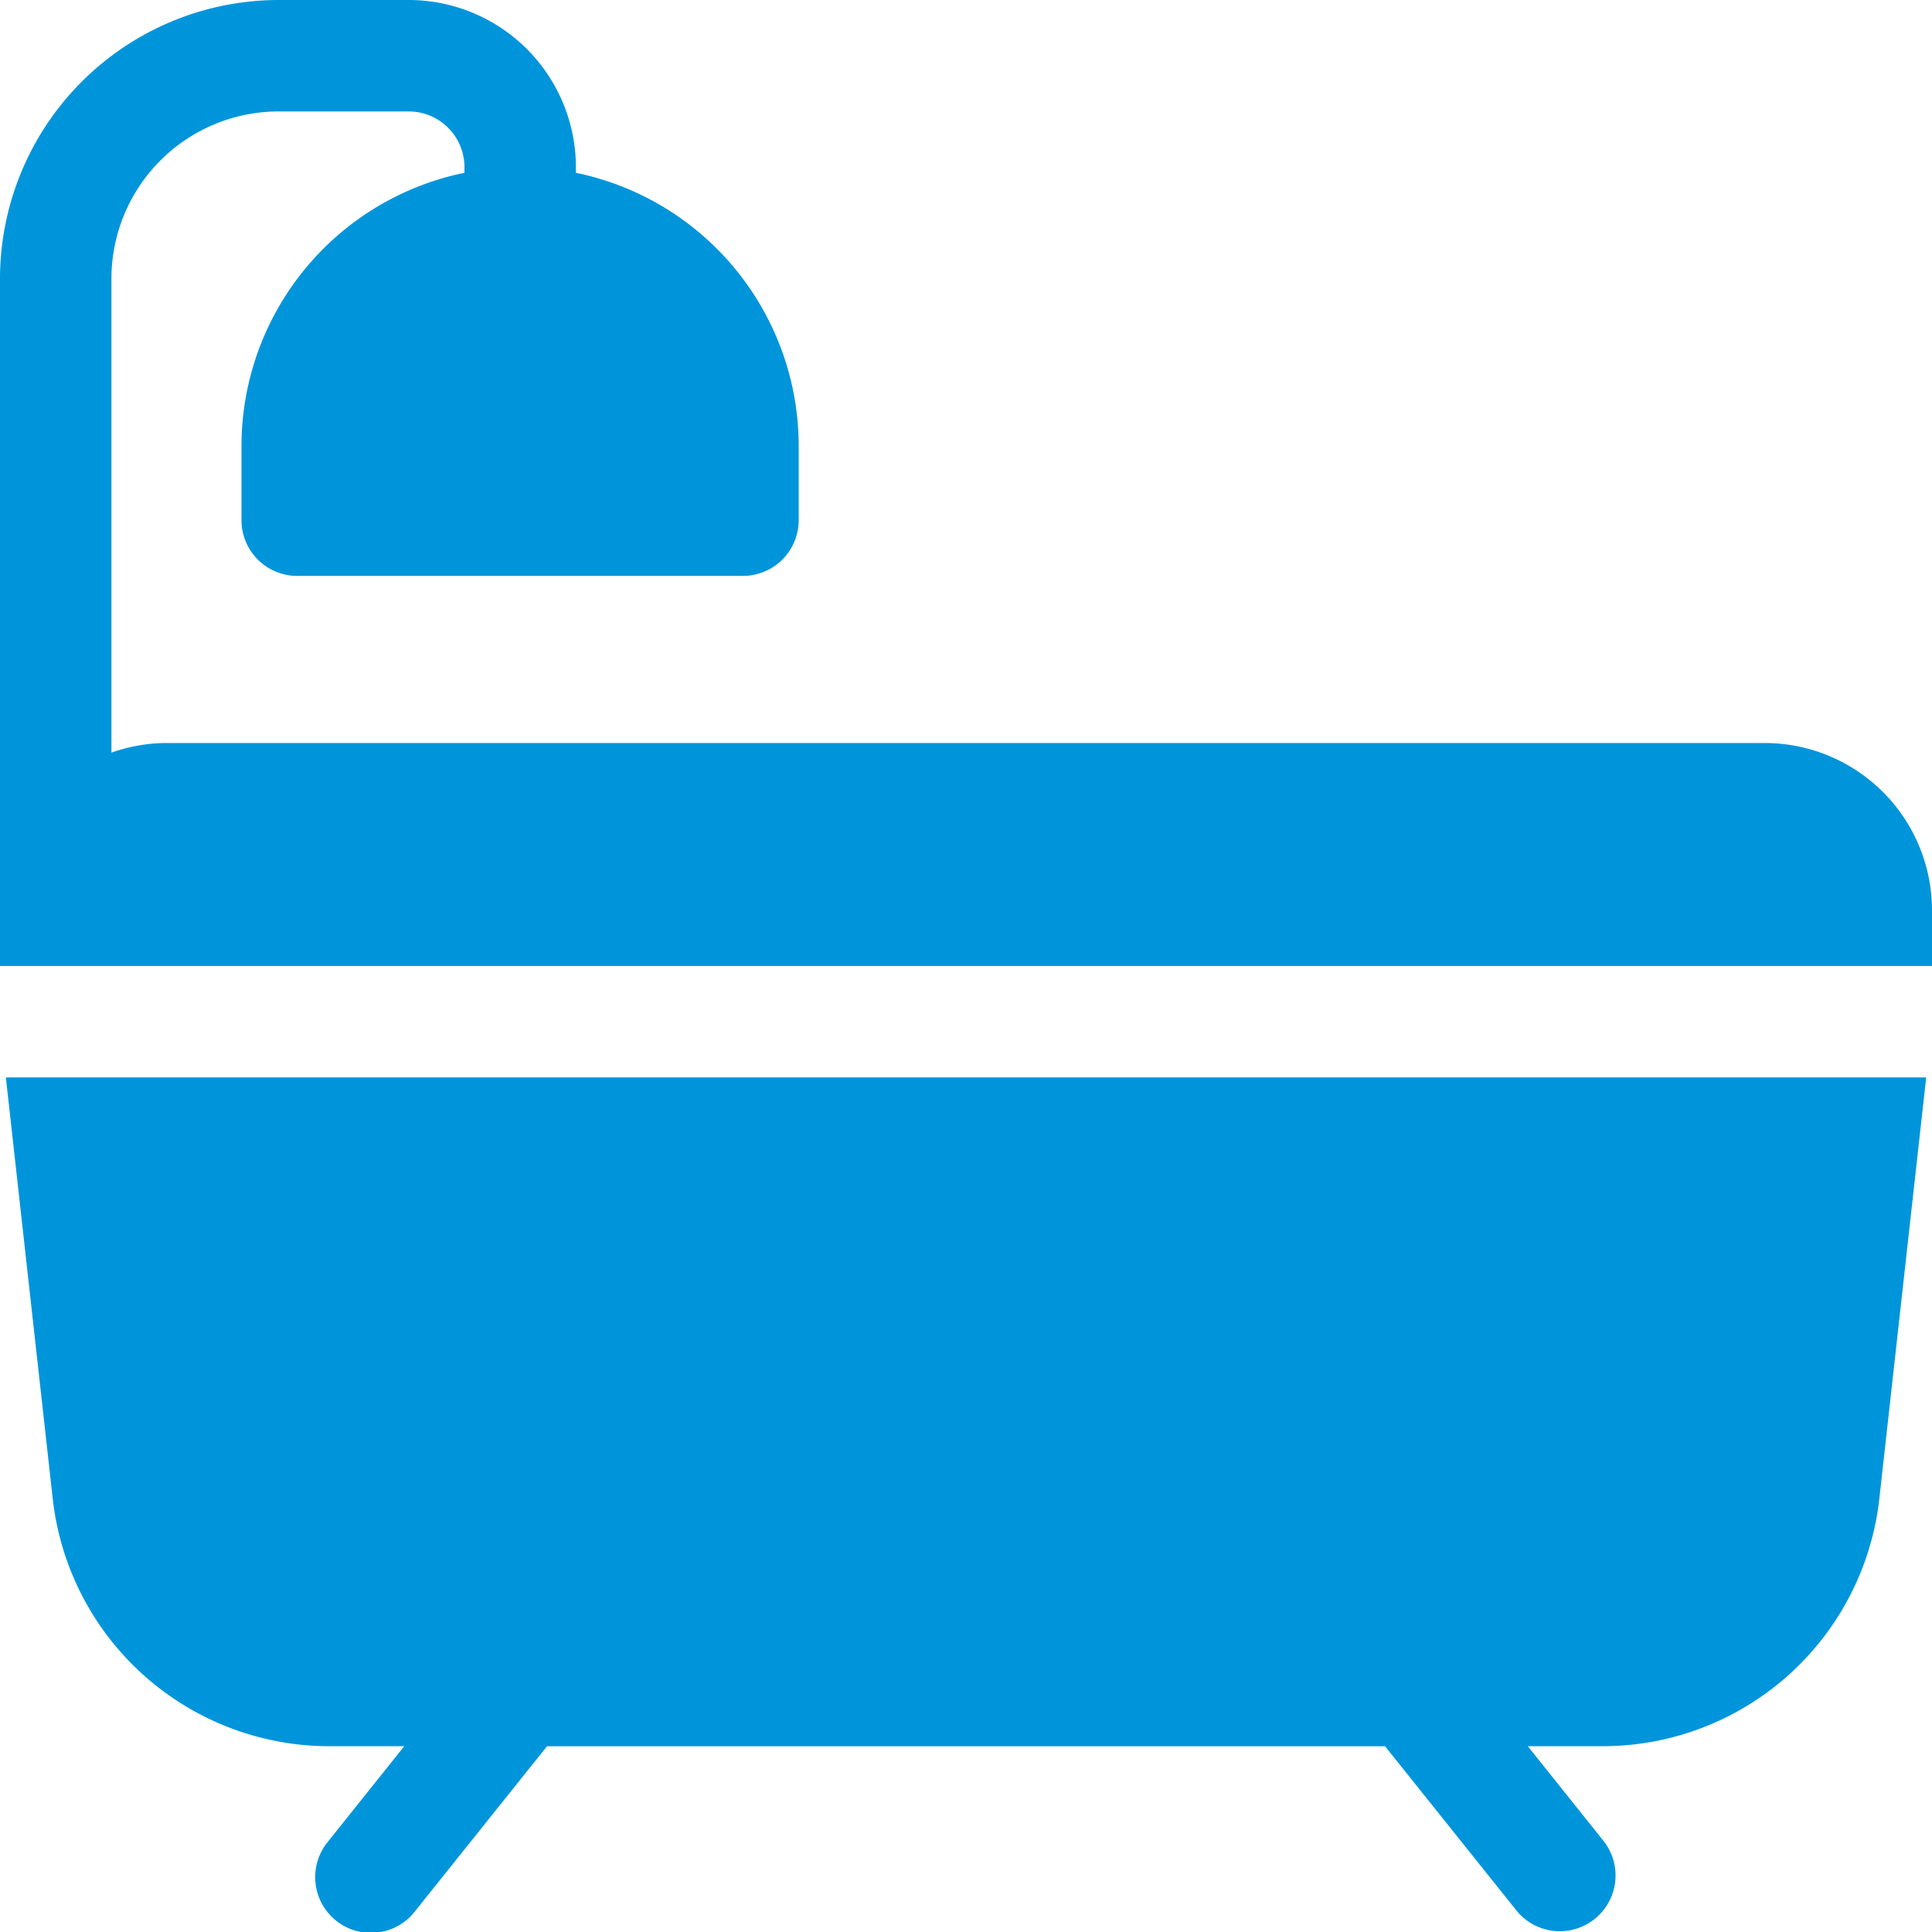
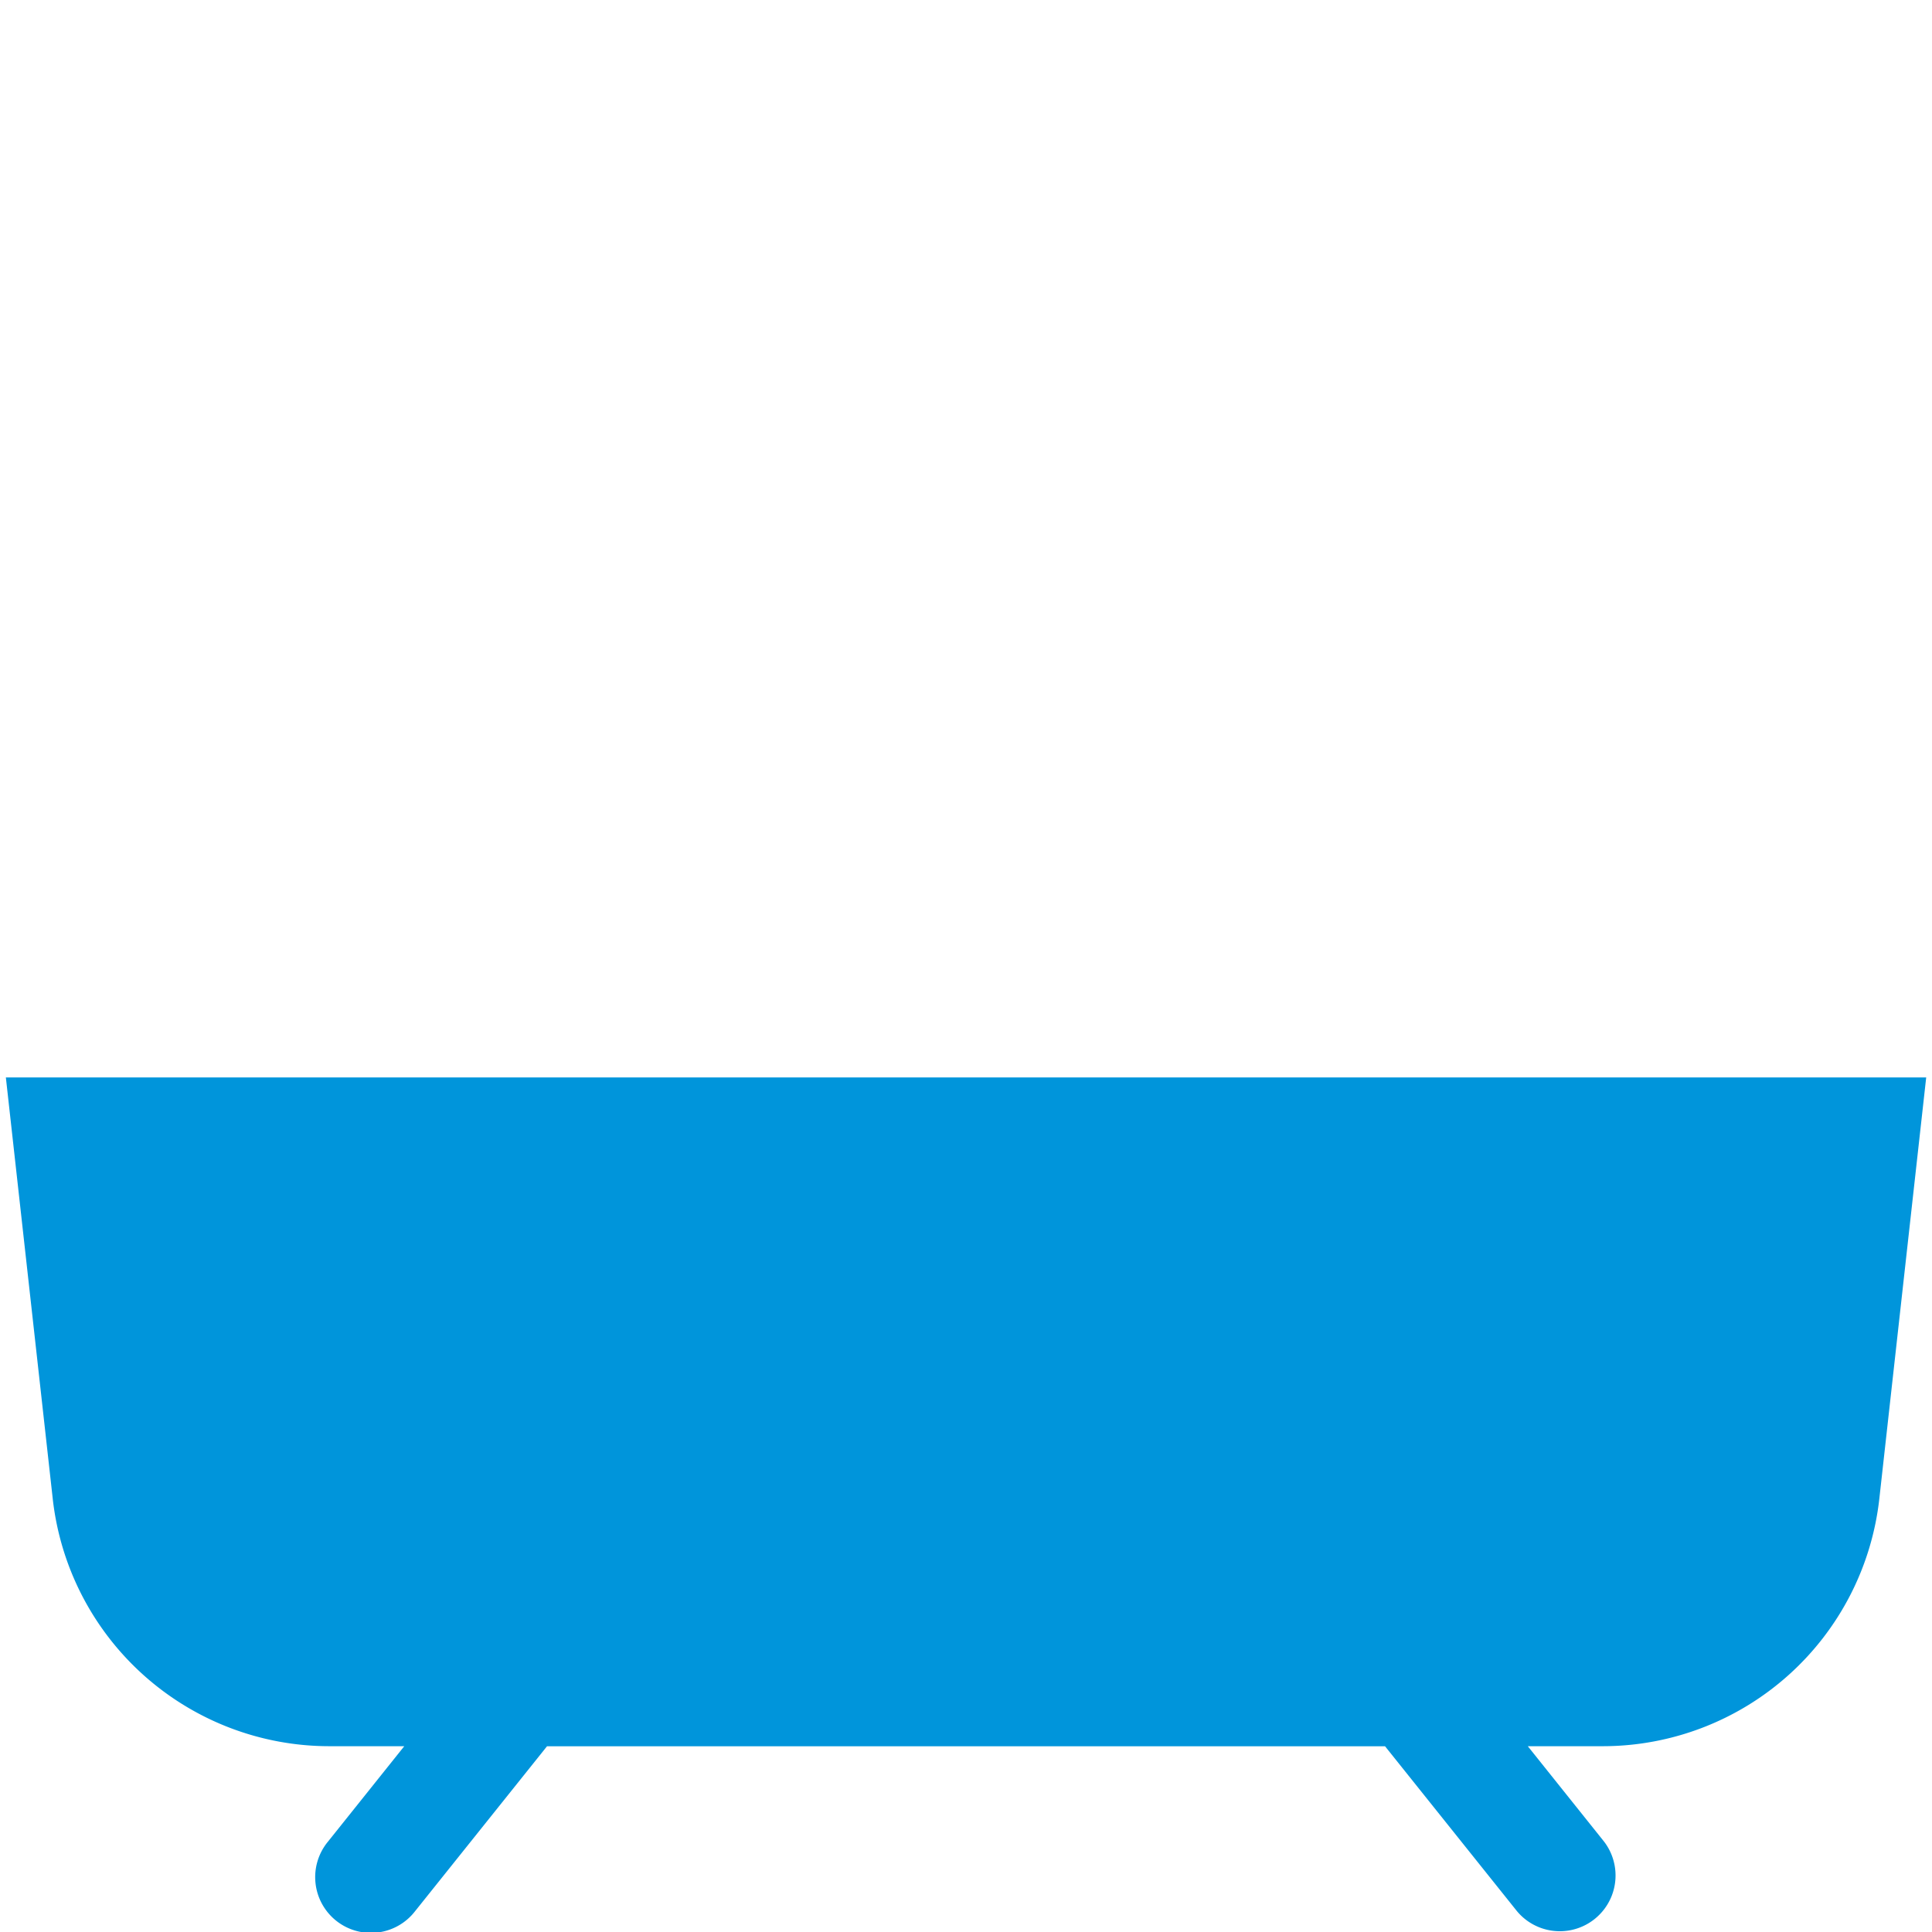
<svg xmlns="http://www.w3.org/2000/svg" viewBox="0 0 31.642 31.642">
  <defs>
    <style>
      .cls-1 {
        fill: #0095db;
      }
    </style>
  </defs>
  <g id="bath" transform="translate(-0.006)">
    <g id="Group_47" data-name="Group 47" transform="translate(0.102 17.646)">
      <g id="Group_46" data-name="Group 46">
        <path id="Path_1829" data-name="Path 1829" class="cls-1" d="M1.558,285.52l.767,6.894a4.559,4.559,0,0,0,4.536,4.059H8.083l-1.248,1.561a.913.913,0,1,0,1.426,1.14l2.16-2.7H24.146l2.16,2.7a.913.913,0,0,0,1.426-1.14l-1.248-1.561h1.222a4.559,4.559,0,0,0,4.536-4.059l.767-6.894Z" transform="translate(-1.558 -285.52)" />
      </g>
    </g>
    <g id="Group_49" data-name="Group 49" transform="translate(0.006)">
      <g id="Group_48" data-name="Group 48">
-         <path id="Path_1830" data-name="Path 1830" class="cls-1" d="M28.909,12.169H2.744a2.726,2.726,0,0,0-.913.157V4.564A2.741,2.741,0,0,1,4.57,1.825H6.7a.914.914,0,0,1,.913.913V2.83A4.571,4.571,0,0,0,3.961,7.3V8.519a.913.913,0,0,0,.913.913h7.3a.913.913,0,0,0,.913-.913V7.3A4.571,4.571,0,0,0,9.438,2.83V2.738A2.741,2.741,0,0,0,6.7,0H4.57A4.569,4.569,0,0,0,.006,4.564V15.82H31.648v-.913A2.741,2.741,0,0,0,28.909,12.169Z" transform="translate(-0.006)" />
-       </g>
+         </g>
    </g>
  </g>
</svg>